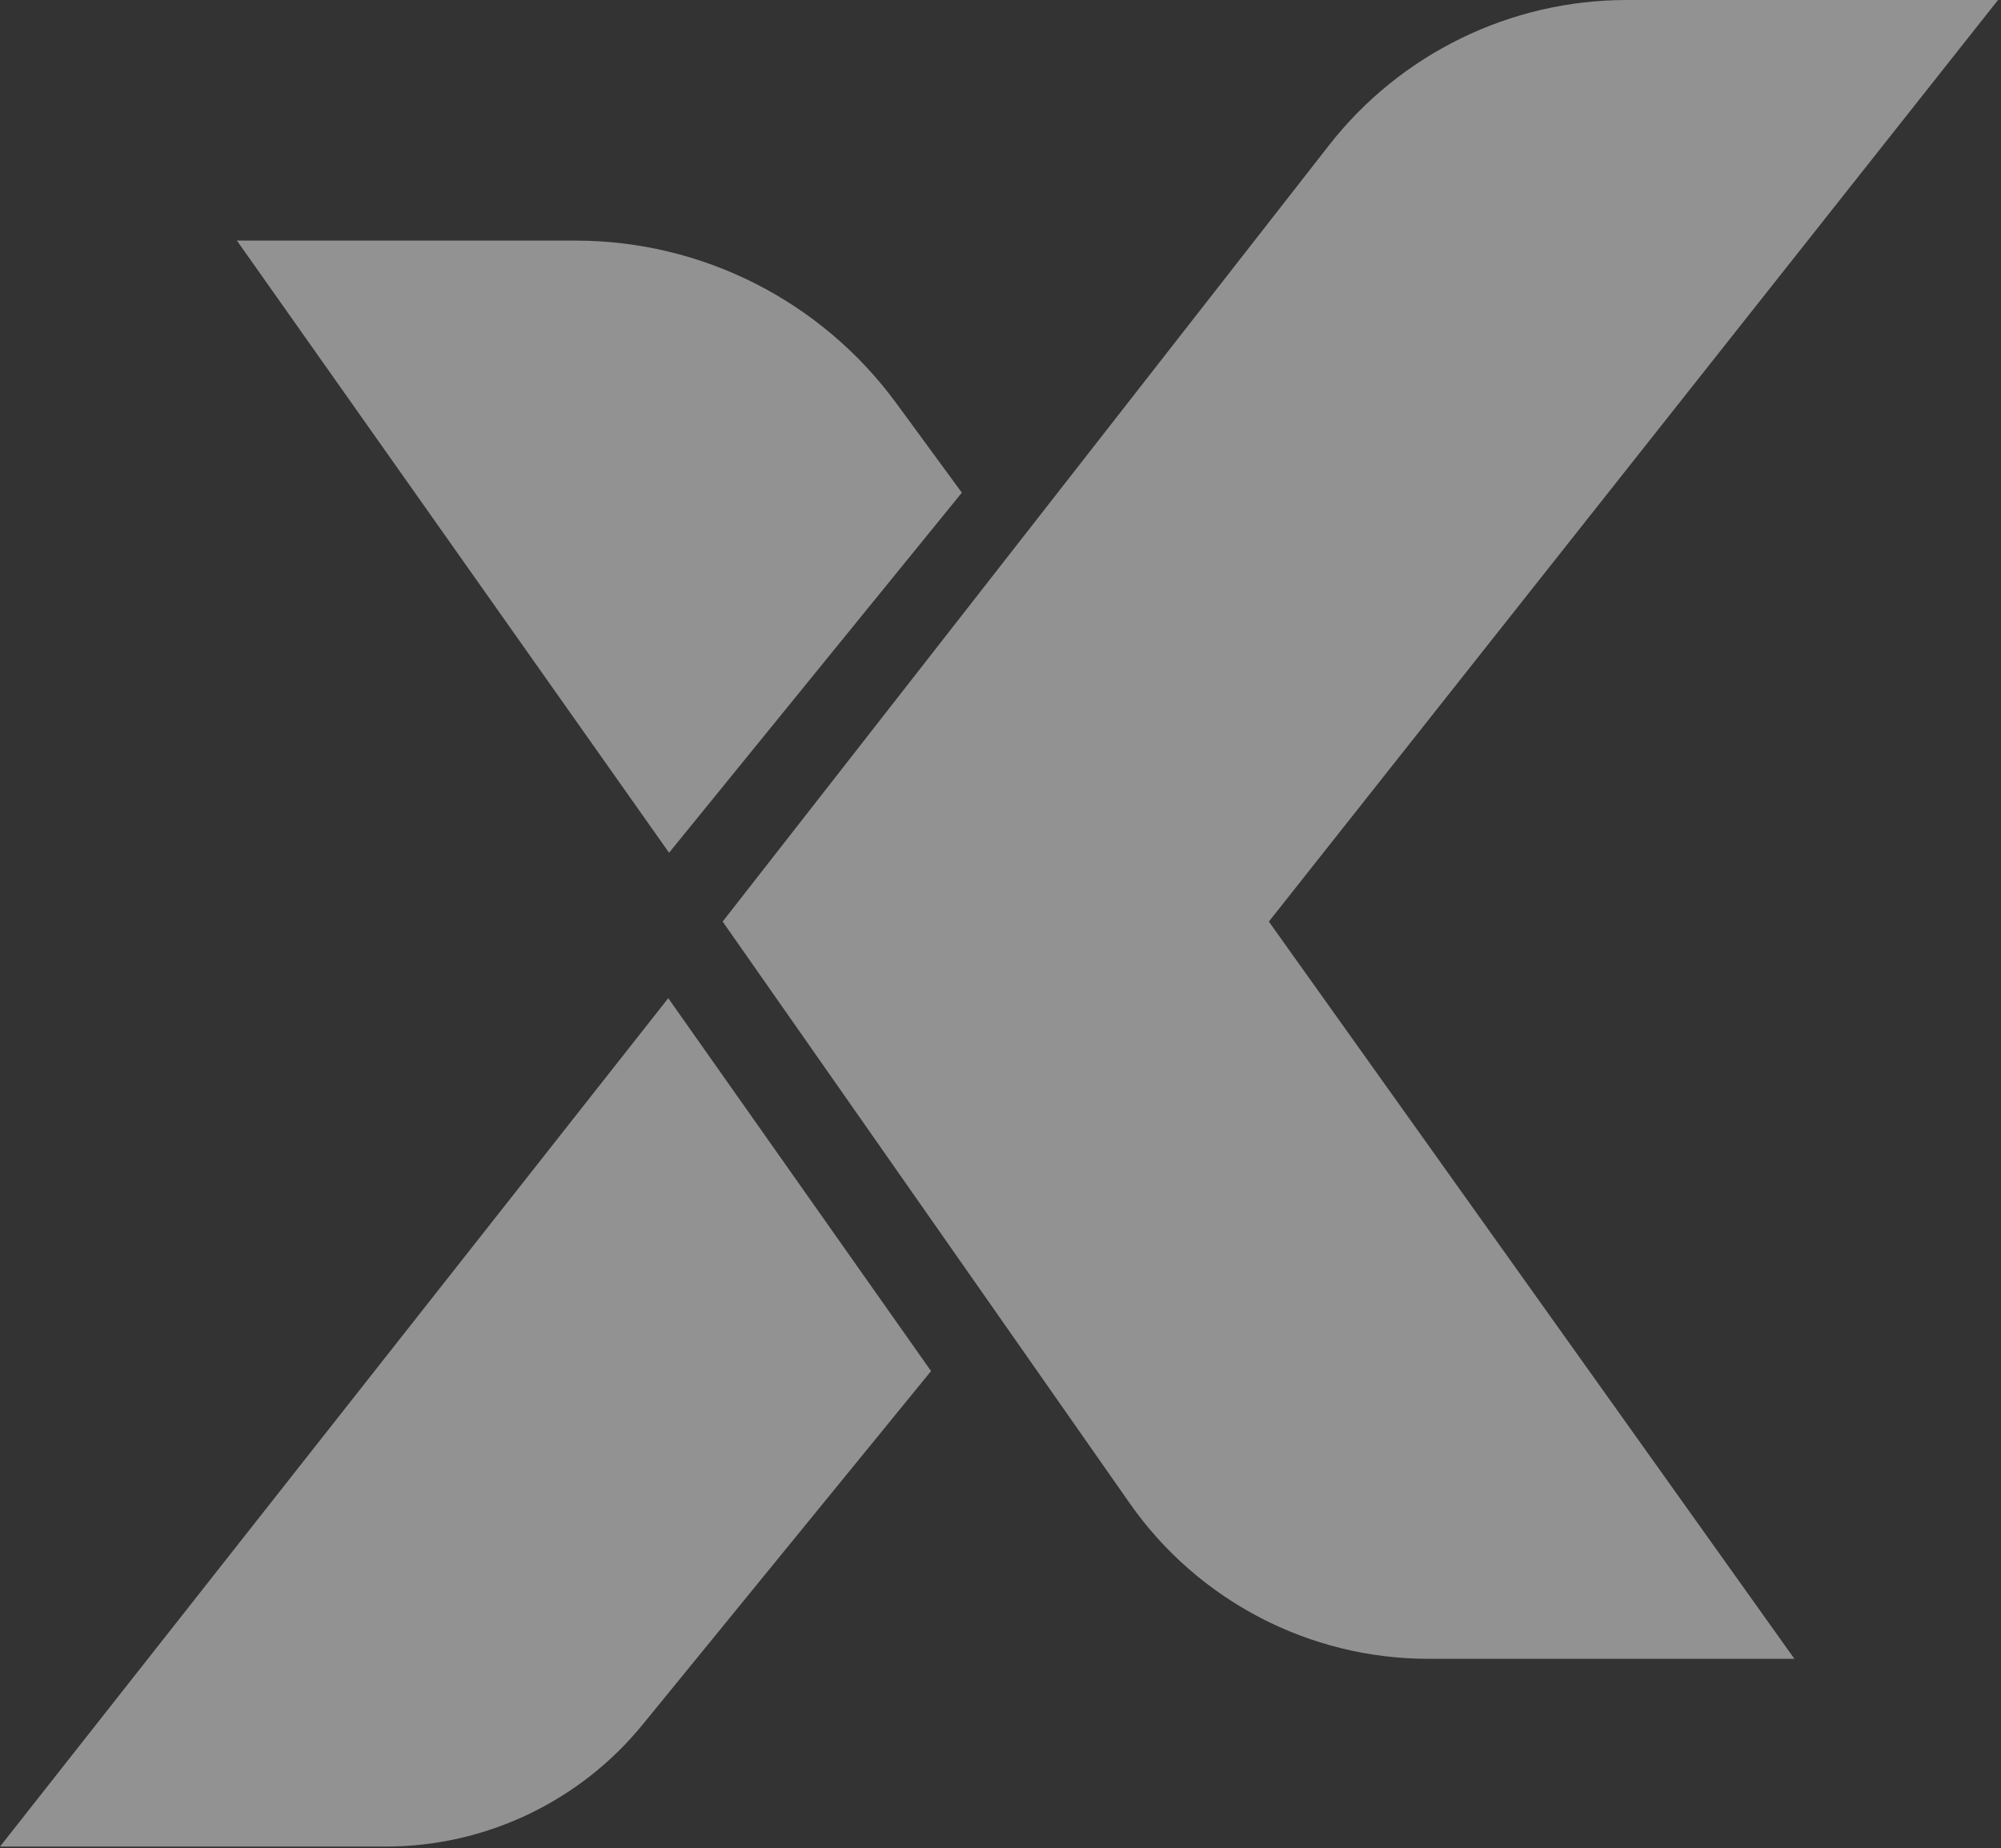
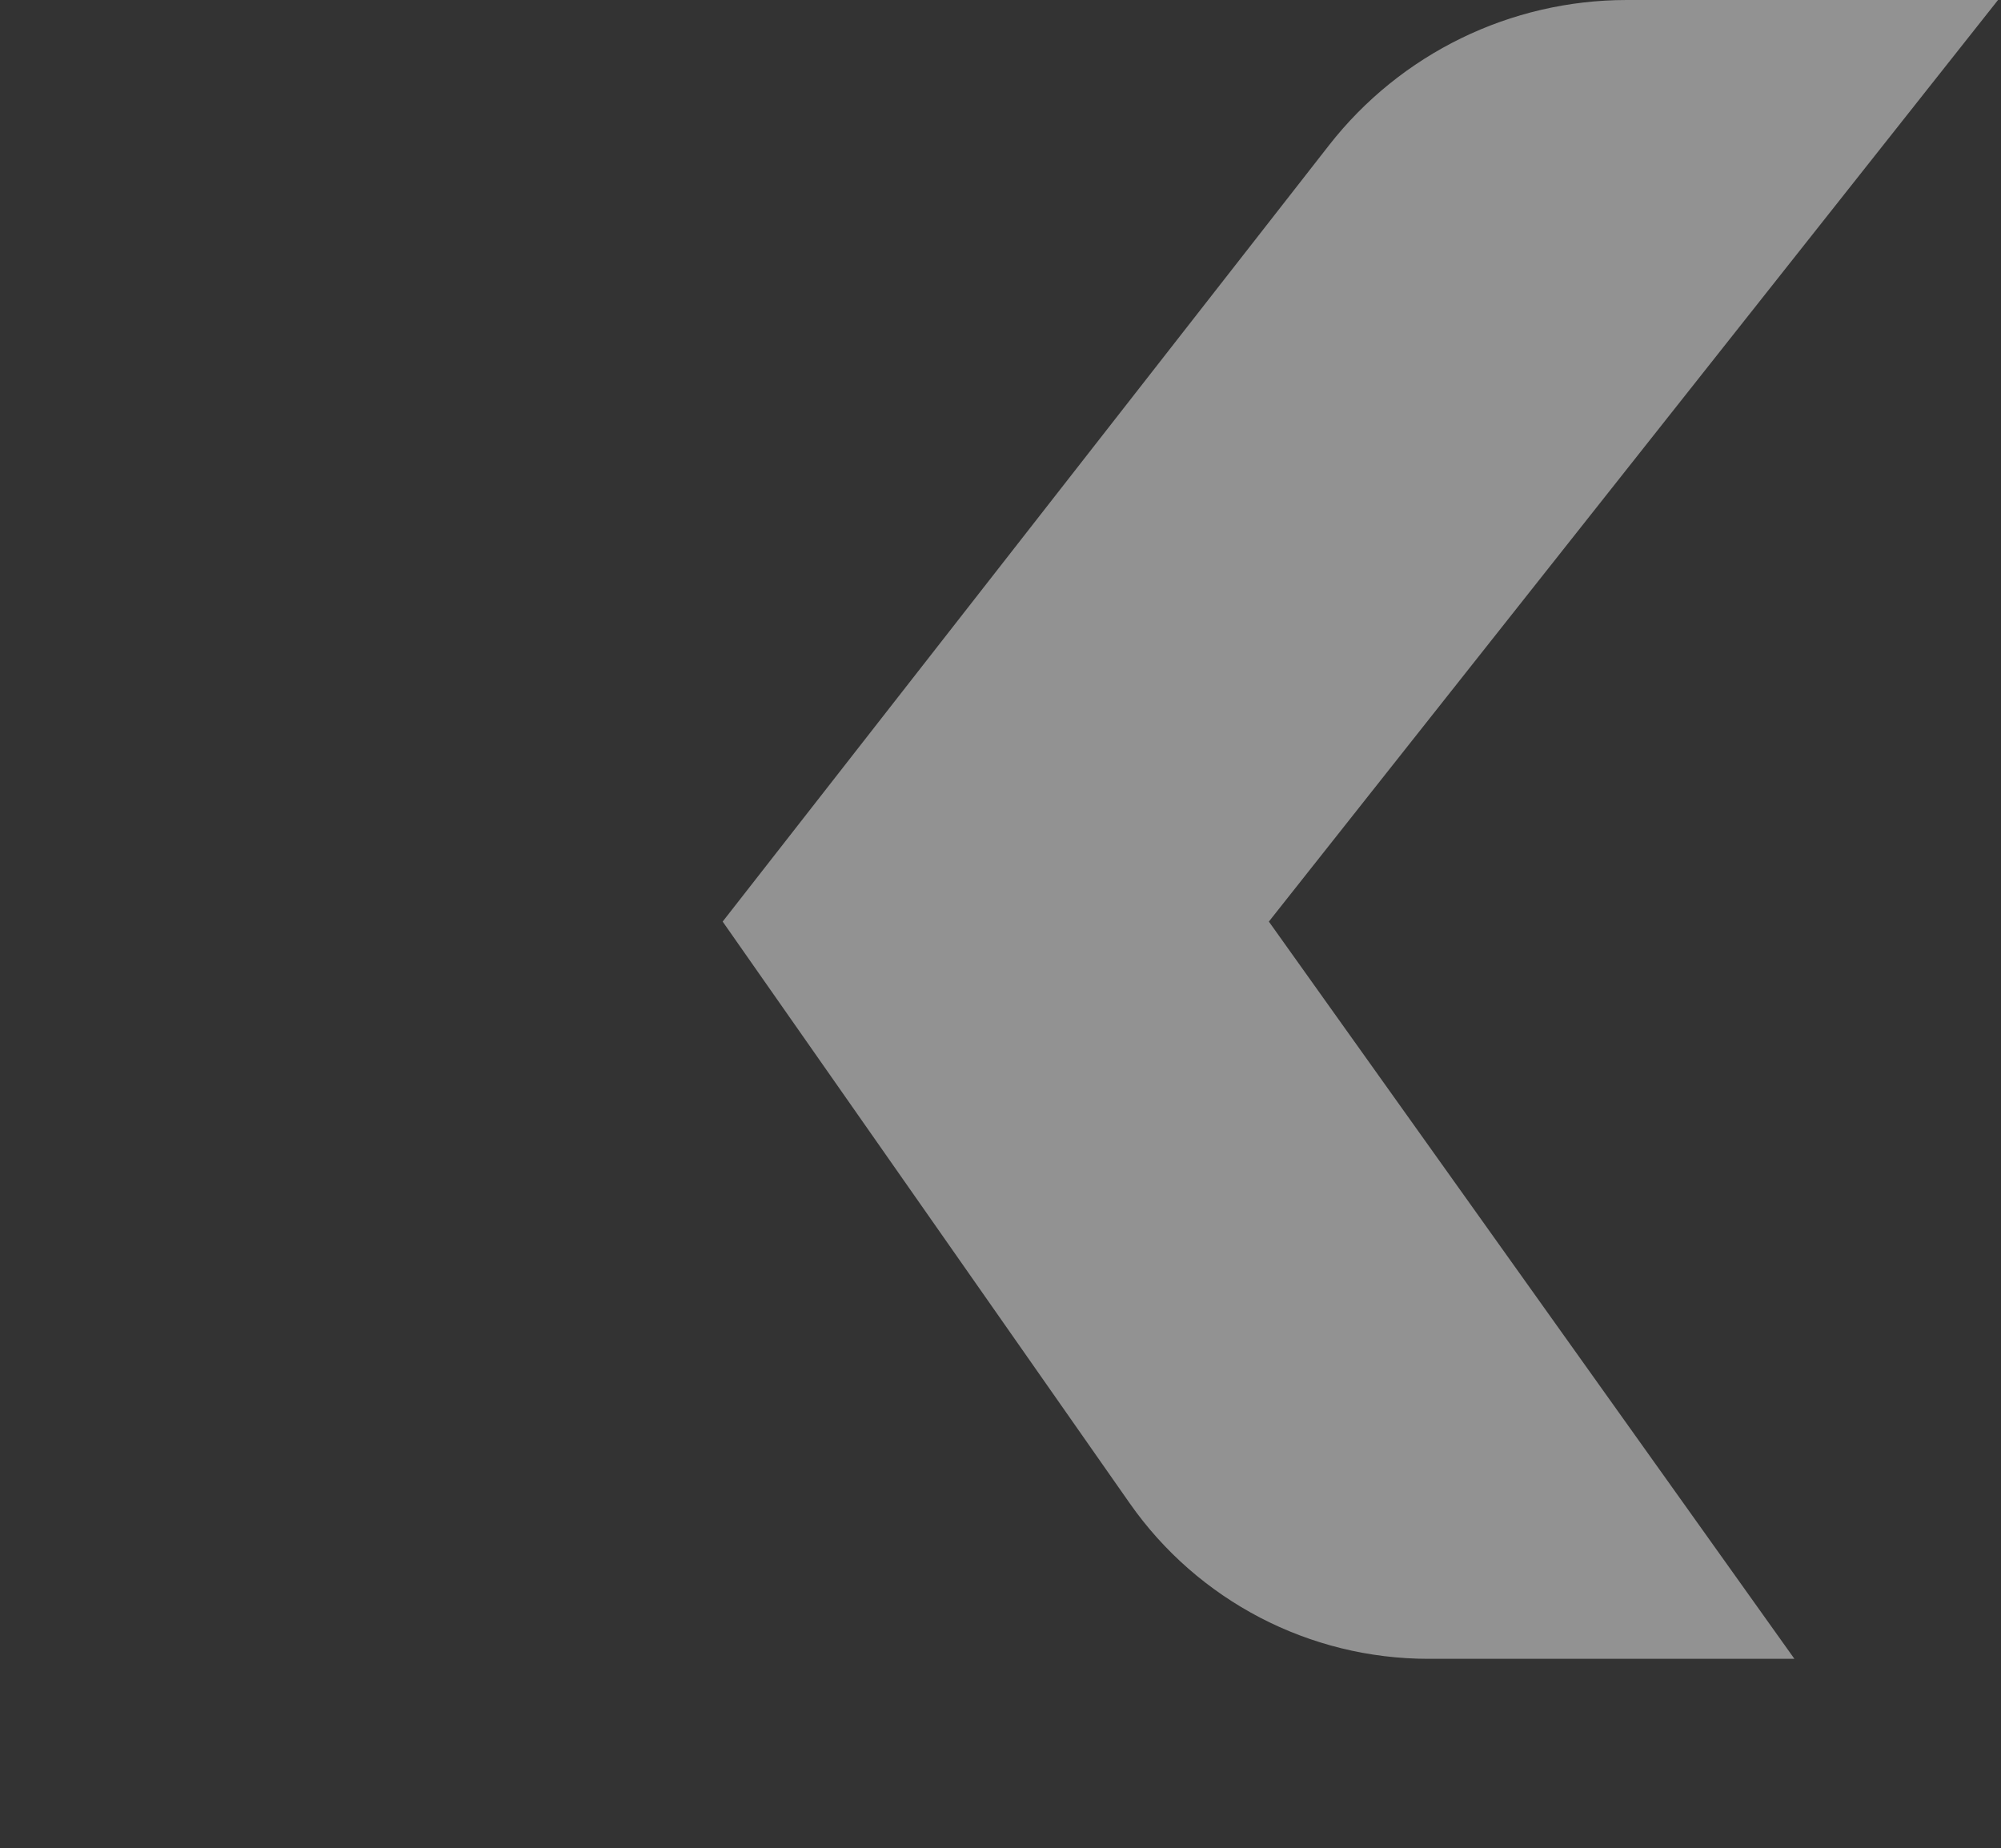
<svg xmlns="http://www.w3.org/2000/svg" width="538px" height="497px" viewBox="0 0 538 497" version="1.1">
  <rect x="0" y="0" width="538" height="497" fill="#333333" stroke="none" />
  <title>Group 979</title>
  <desc>Created with Sketch.</desc>
  <g id="null" stroke="none" stroke-width="1" fill="none" fill-rule="evenodd" opacity="0.51">
    <g id="ICO-Portal" transform="translate(-158, -2320)" fill="#EDEDED">
      <g id="Group-8106" transform="translate(158, 2206)">
        <g id="Group-1304" transform="translate(0, 114)">
          <g id="Group-979">
            <path d="M194.299,247.799 C302.987,108.634 357.331,39.052 357.331,39.052 C376.579,14.407 406.112,0 437.389,0 C437.389,0 470.66,0 537.201,0 L341.155,247.799 L482.455,446.031 C416.857,446.031 384.059,446.031 384.059,446.031 C352.067,446.031 322.088,430.418 303.744,404.206 C303.744,404.206 267.262,352.07 194.299,247.799 Z" id="Path-10823" />
-             <path d="M179.889,229.289 L63.7,64.694 C124.388,64.694 154.732,64.694 154.732,64.694 C188.803,64.694 220.834,80.929 240.976,108.41 C240.976,108.41 246.854,116.43 258.608,132.47 L179.889,229.289 Z" id="Path-10824" />
-             <path d="M179.672,268.393 L0,496.515 C69.119,496.515 103.679,496.515 103.679,496.515 C130.476,496.515 155.855,484.467 172.794,463.701 C172.794,463.701 198.639,432.021 250.329,368.66 L179.672,268.393 Z" id="Path-10825" />
          </g>
        </g>
      </g>
    </g>
  </g>
</svg>